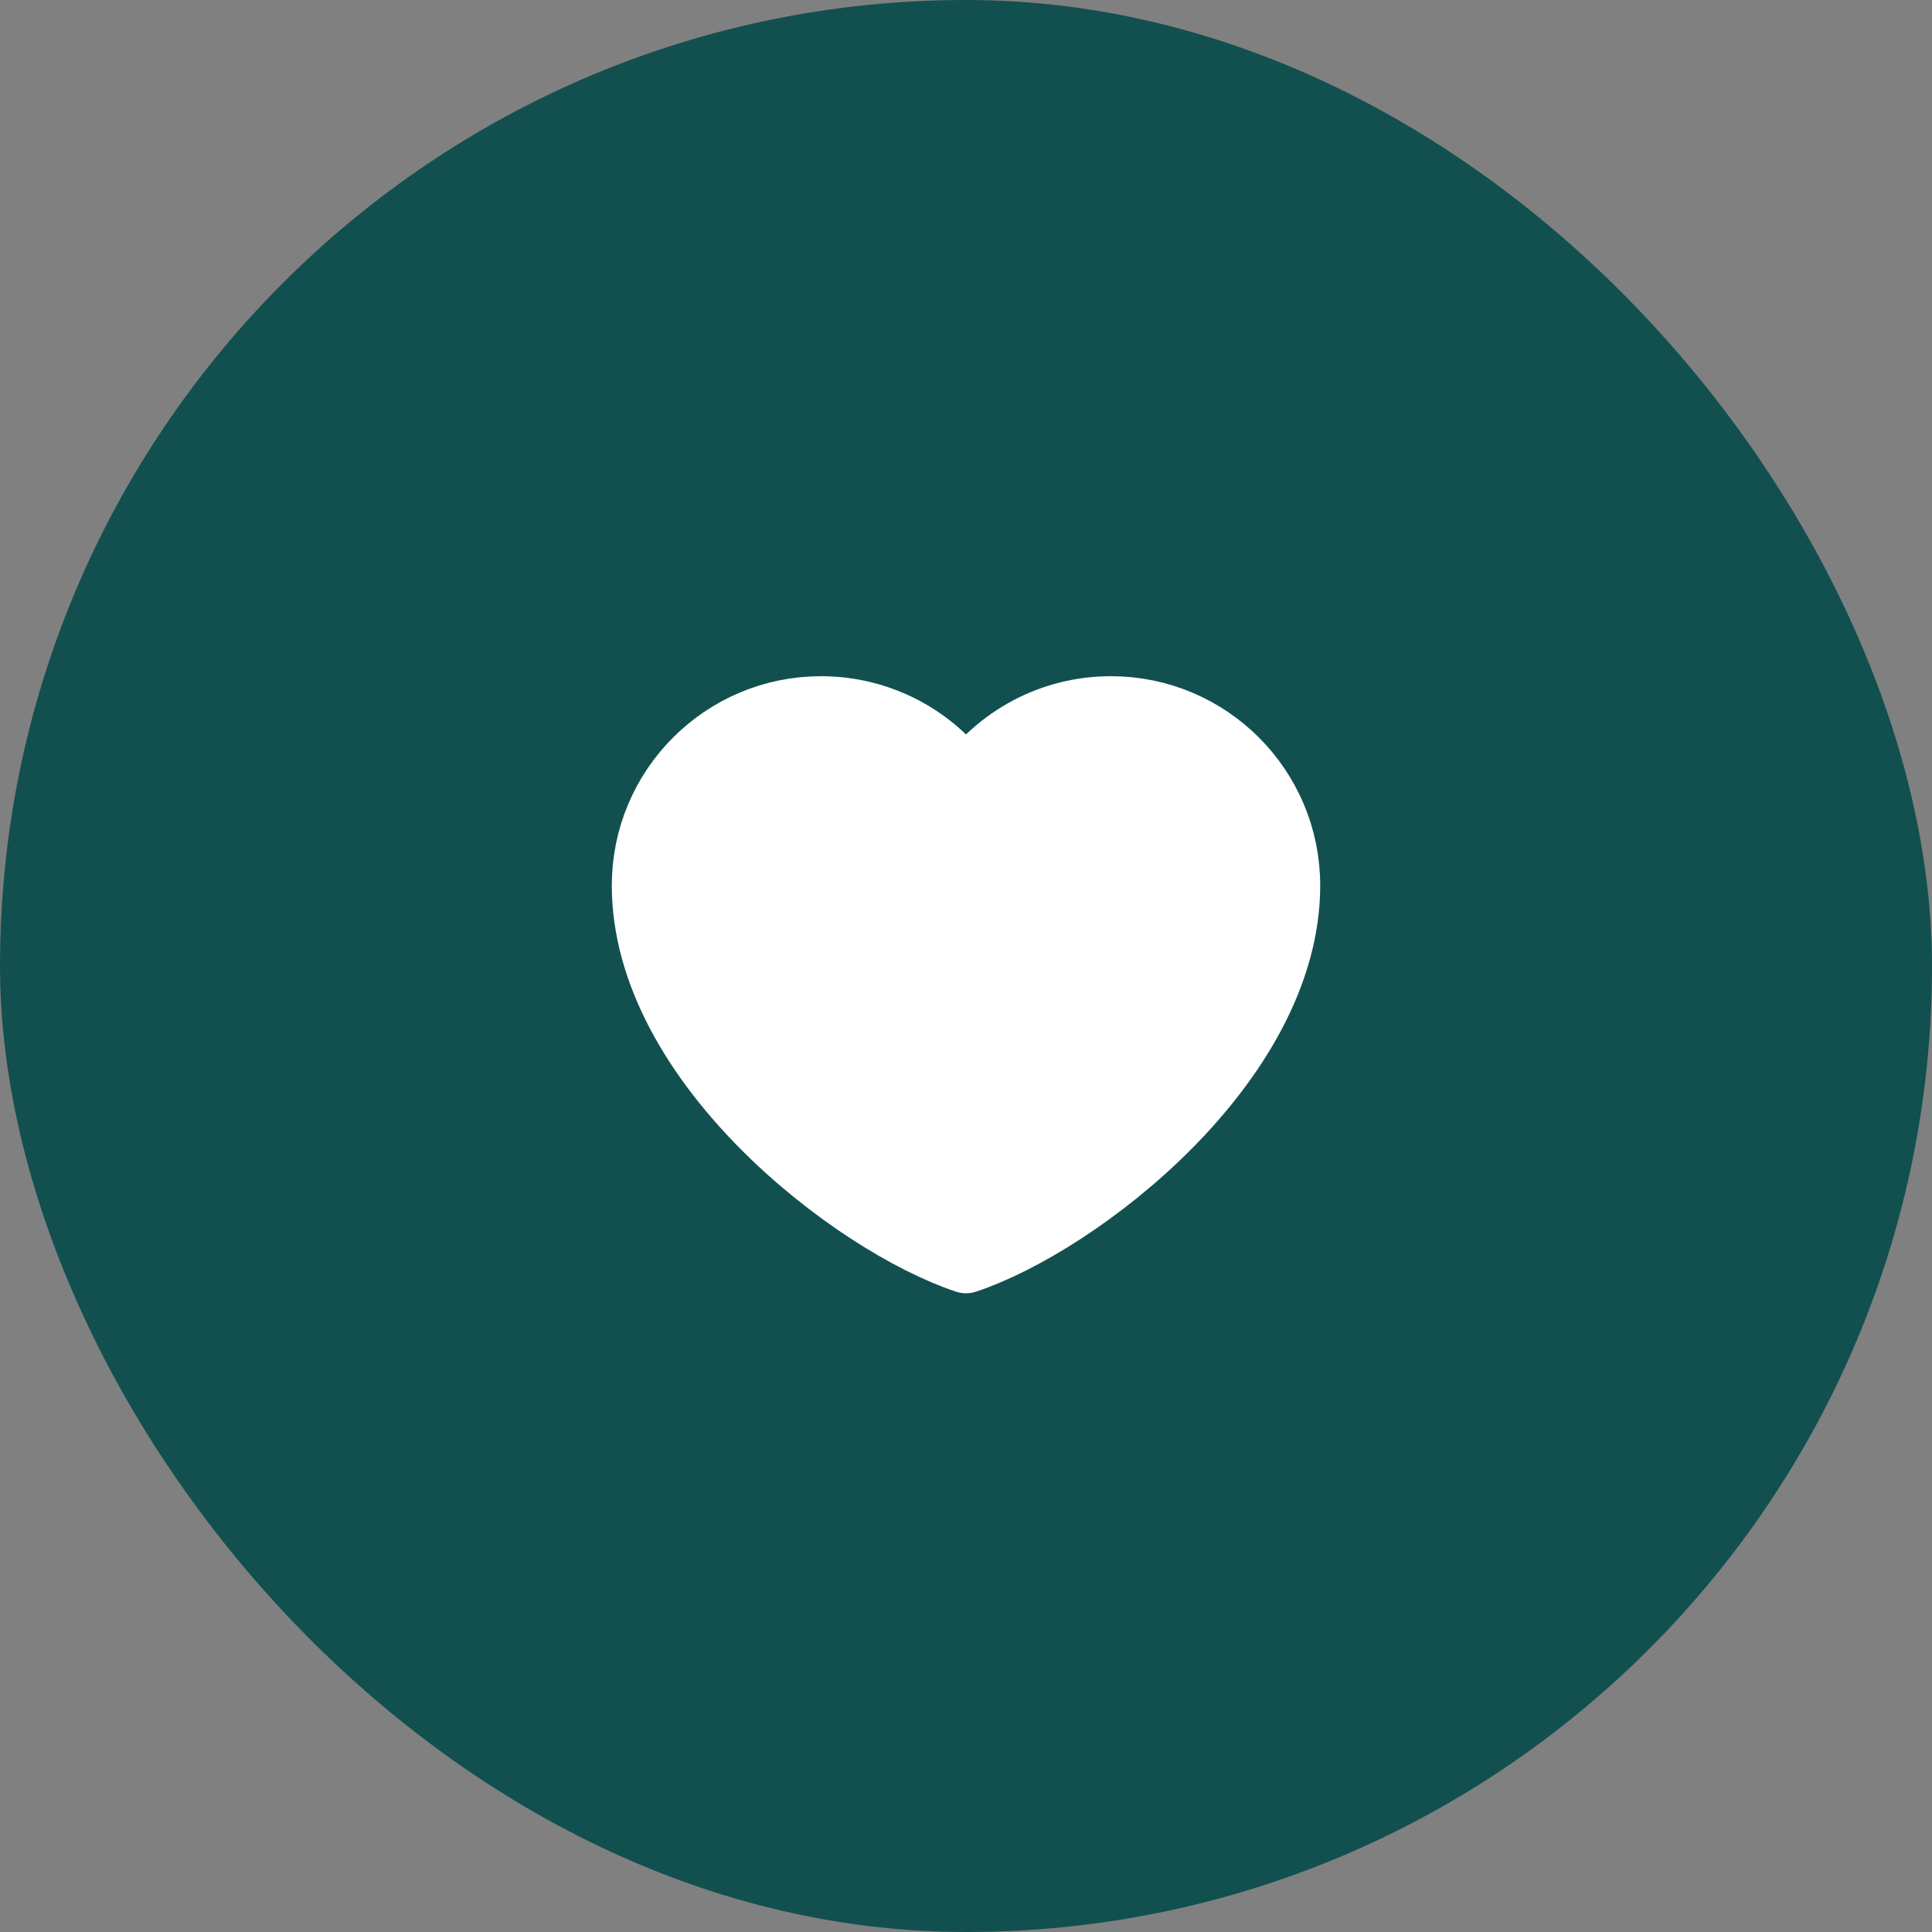
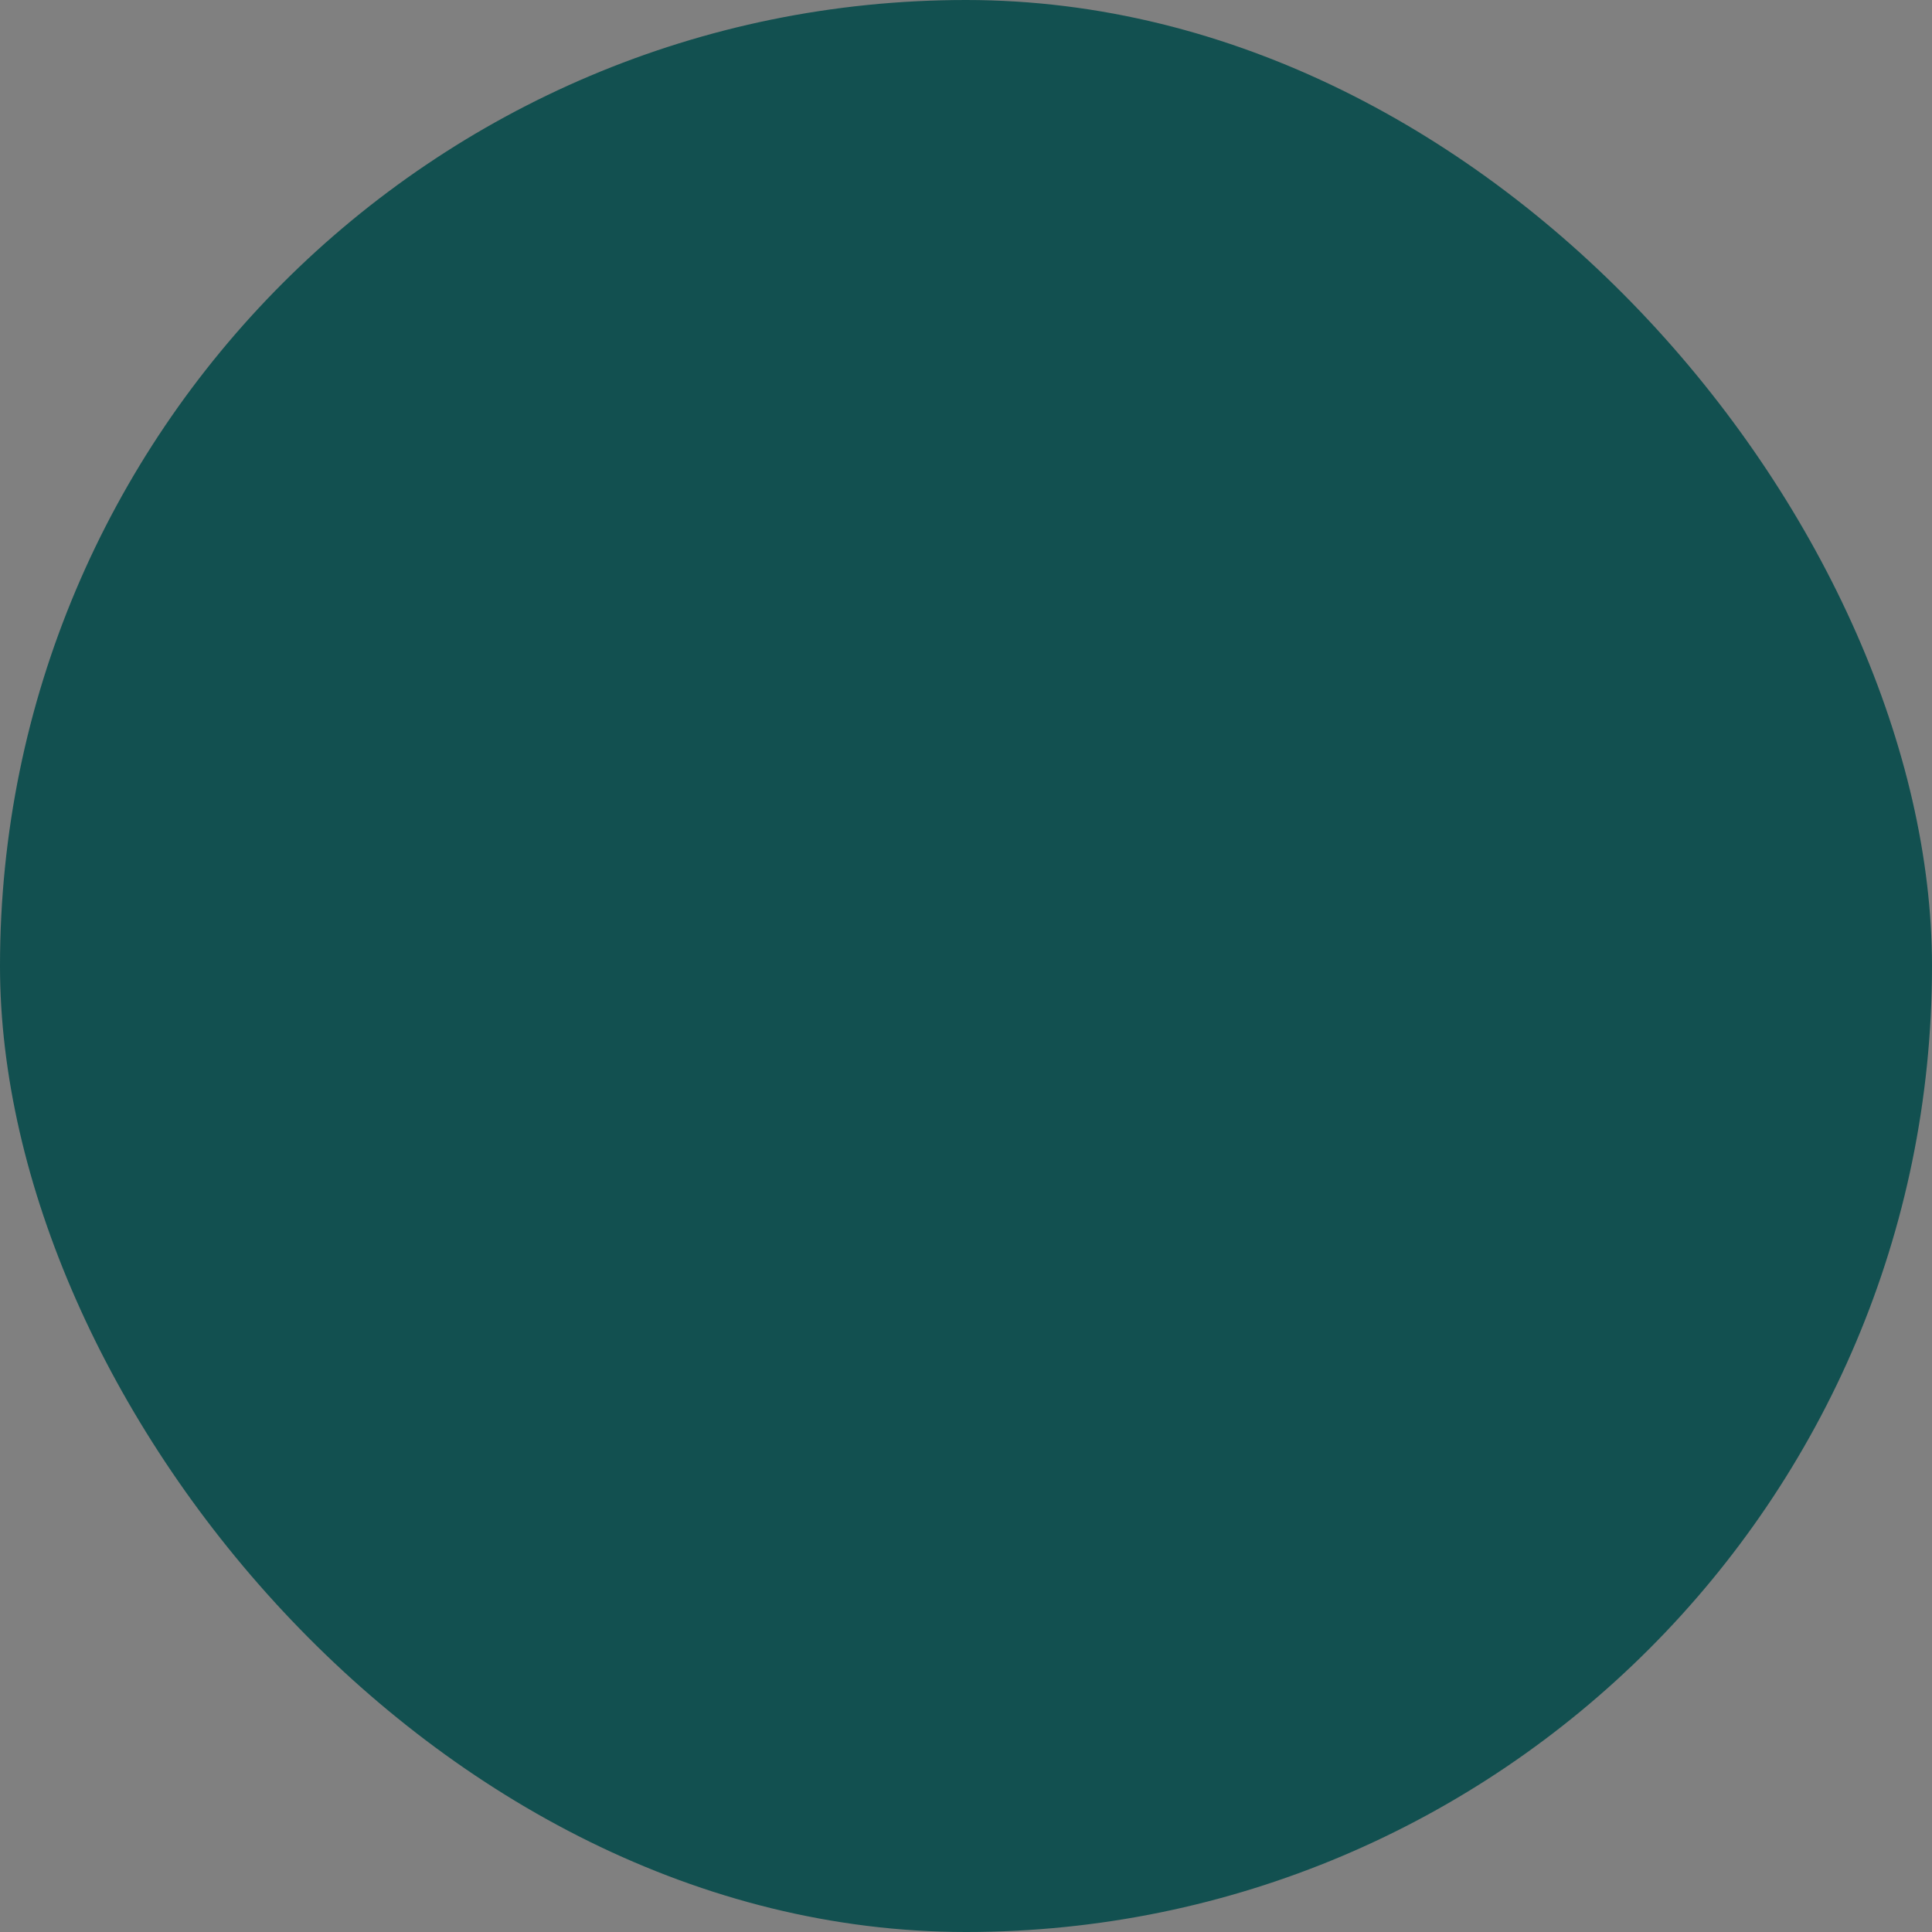
<svg xmlns="http://www.w3.org/2000/svg" width="60" height="60" viewBox="0 0 60 60" fill="none">
  <rect x="0" y="0" width="60" height="60" fill="#808080" stroke="none" />
  <rect width="60" height="60" rx="30" fill="#125050" />
-   <path d="M25.5 22C22.462 22 20 24.462 20 27.5C20 33 26.5 38 30 39.163C33.5 38 40 33 40 27.5C40 24.462 37.538 22 34.5 22C32.64 22 30.995 22.924 30 24.337C29.493 23.615 28.819 23.025 28.036 22.618C27.252 22.212 26.383 22 25.5 22Z" fill="white" stroke="white" stroke-width="2" stroke-linecap="round" stroke-linejoin="round" />
</svg>